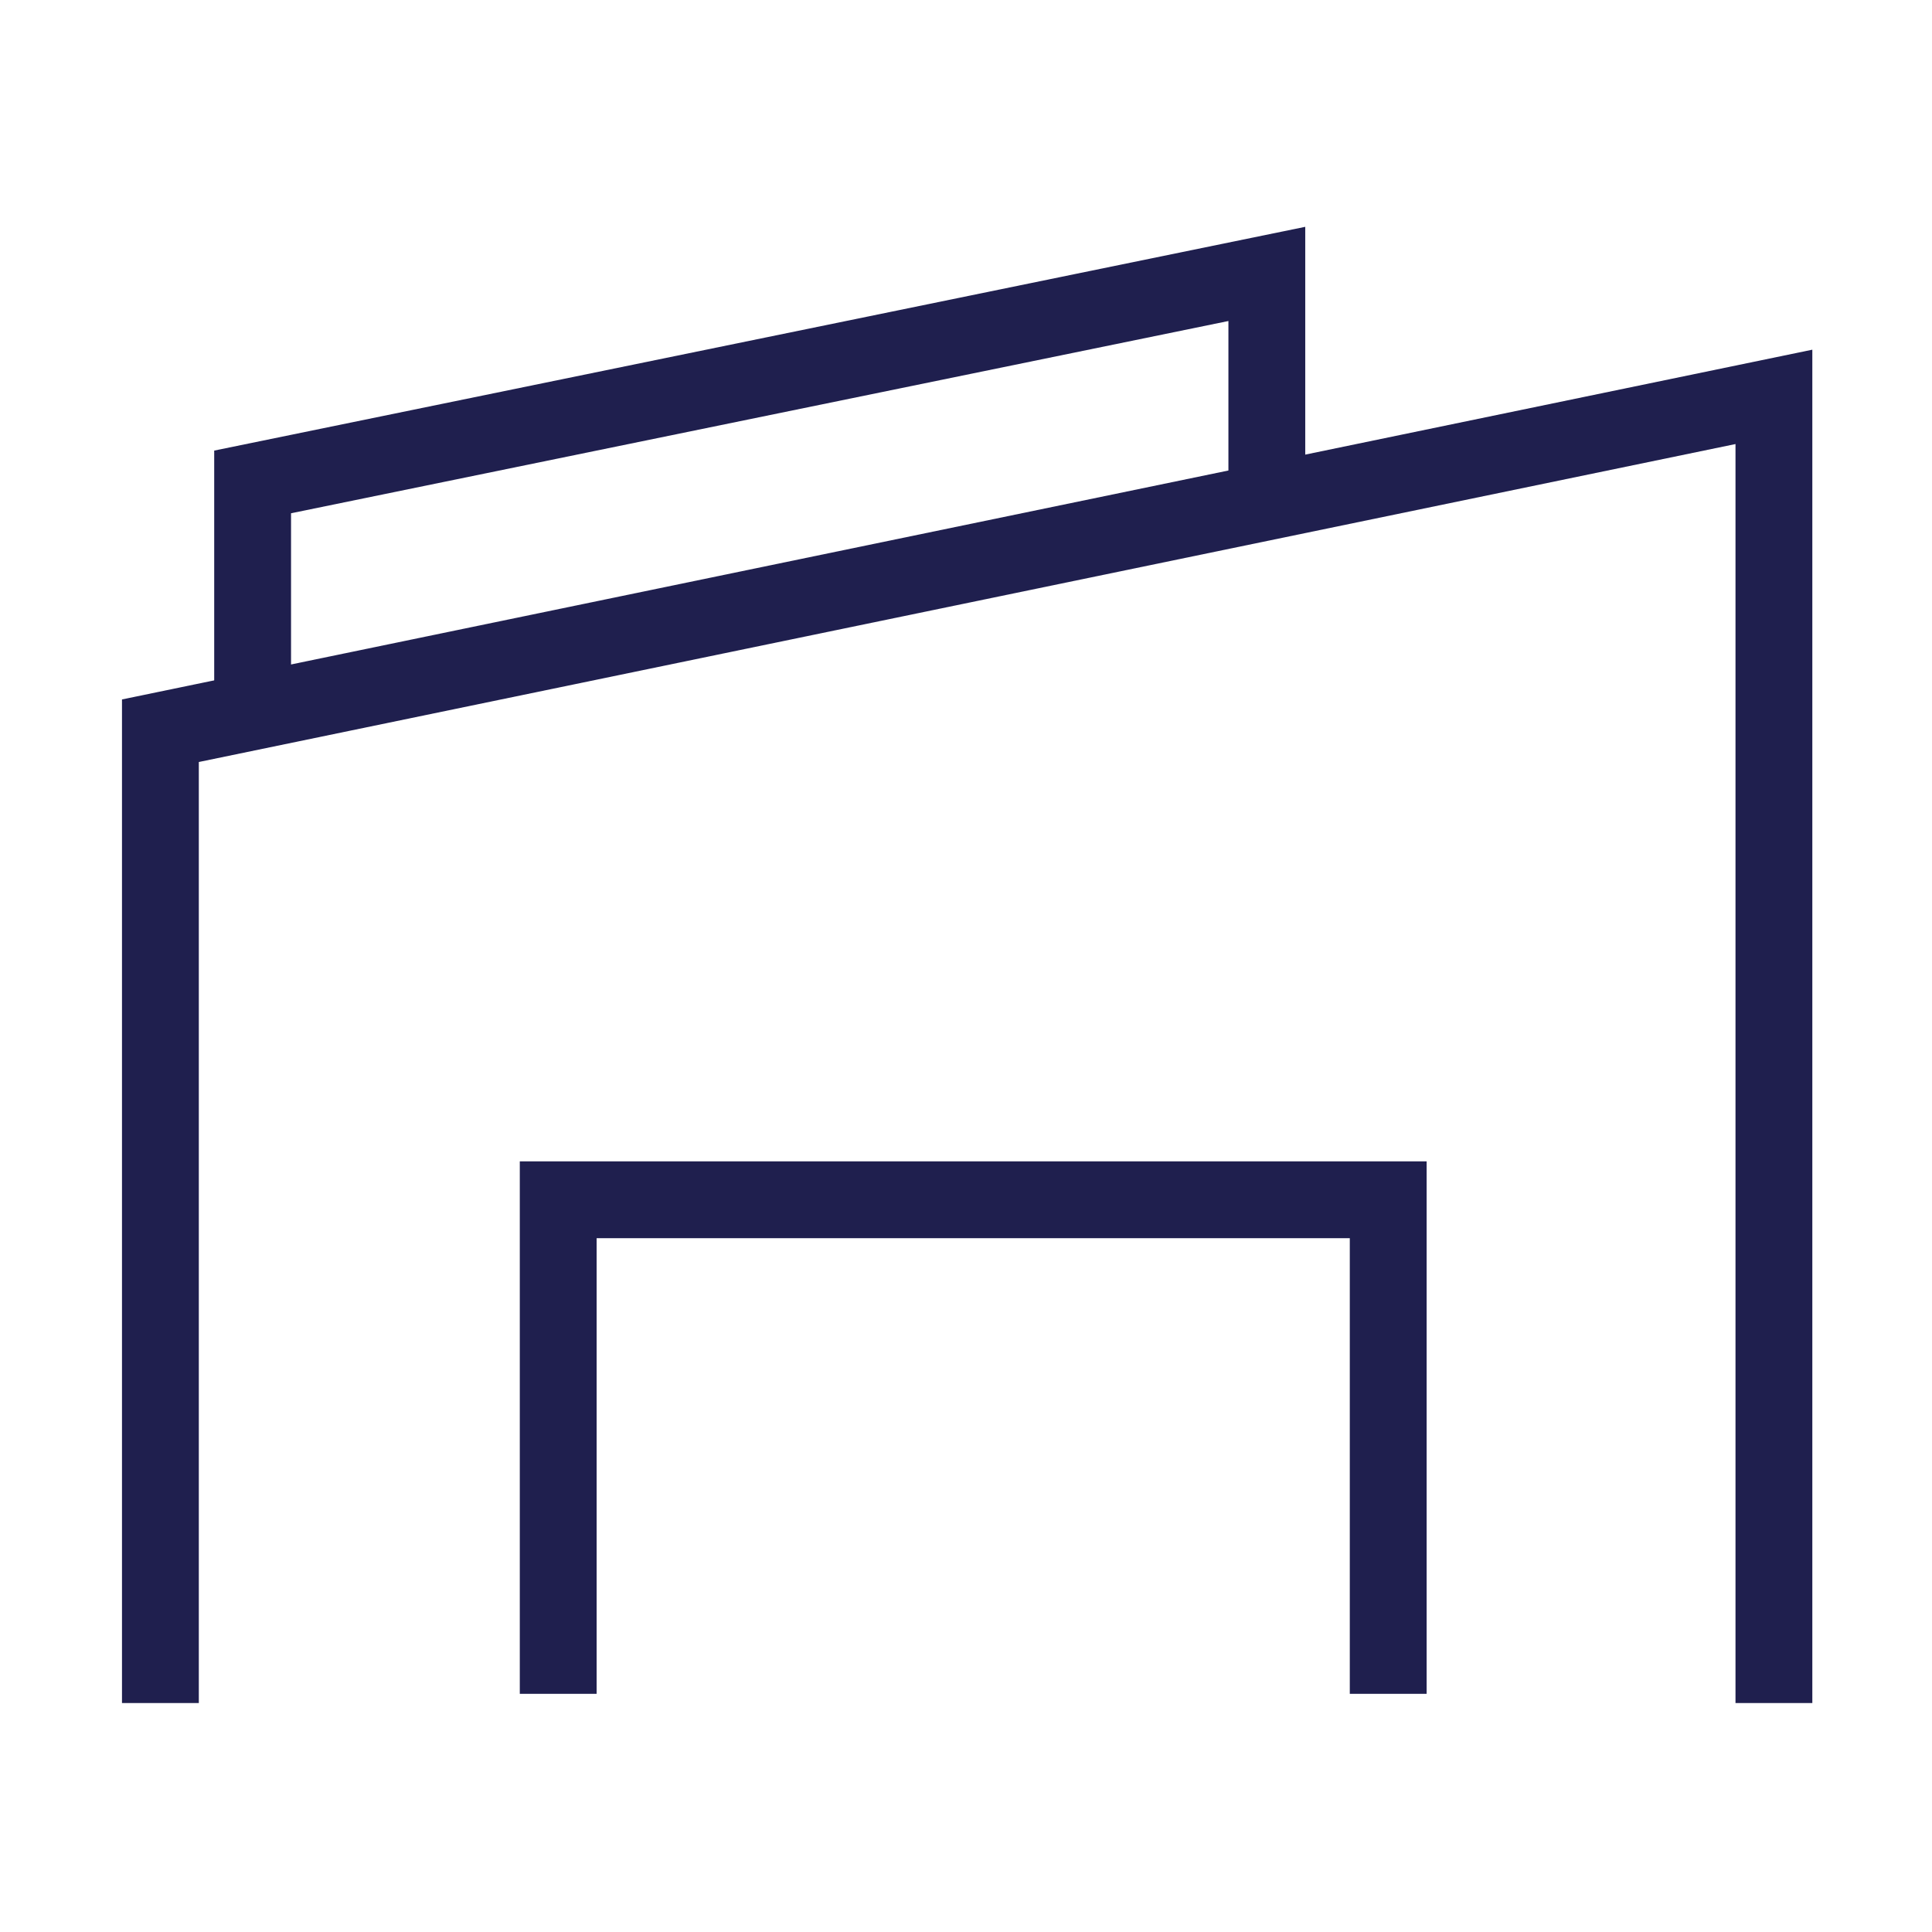
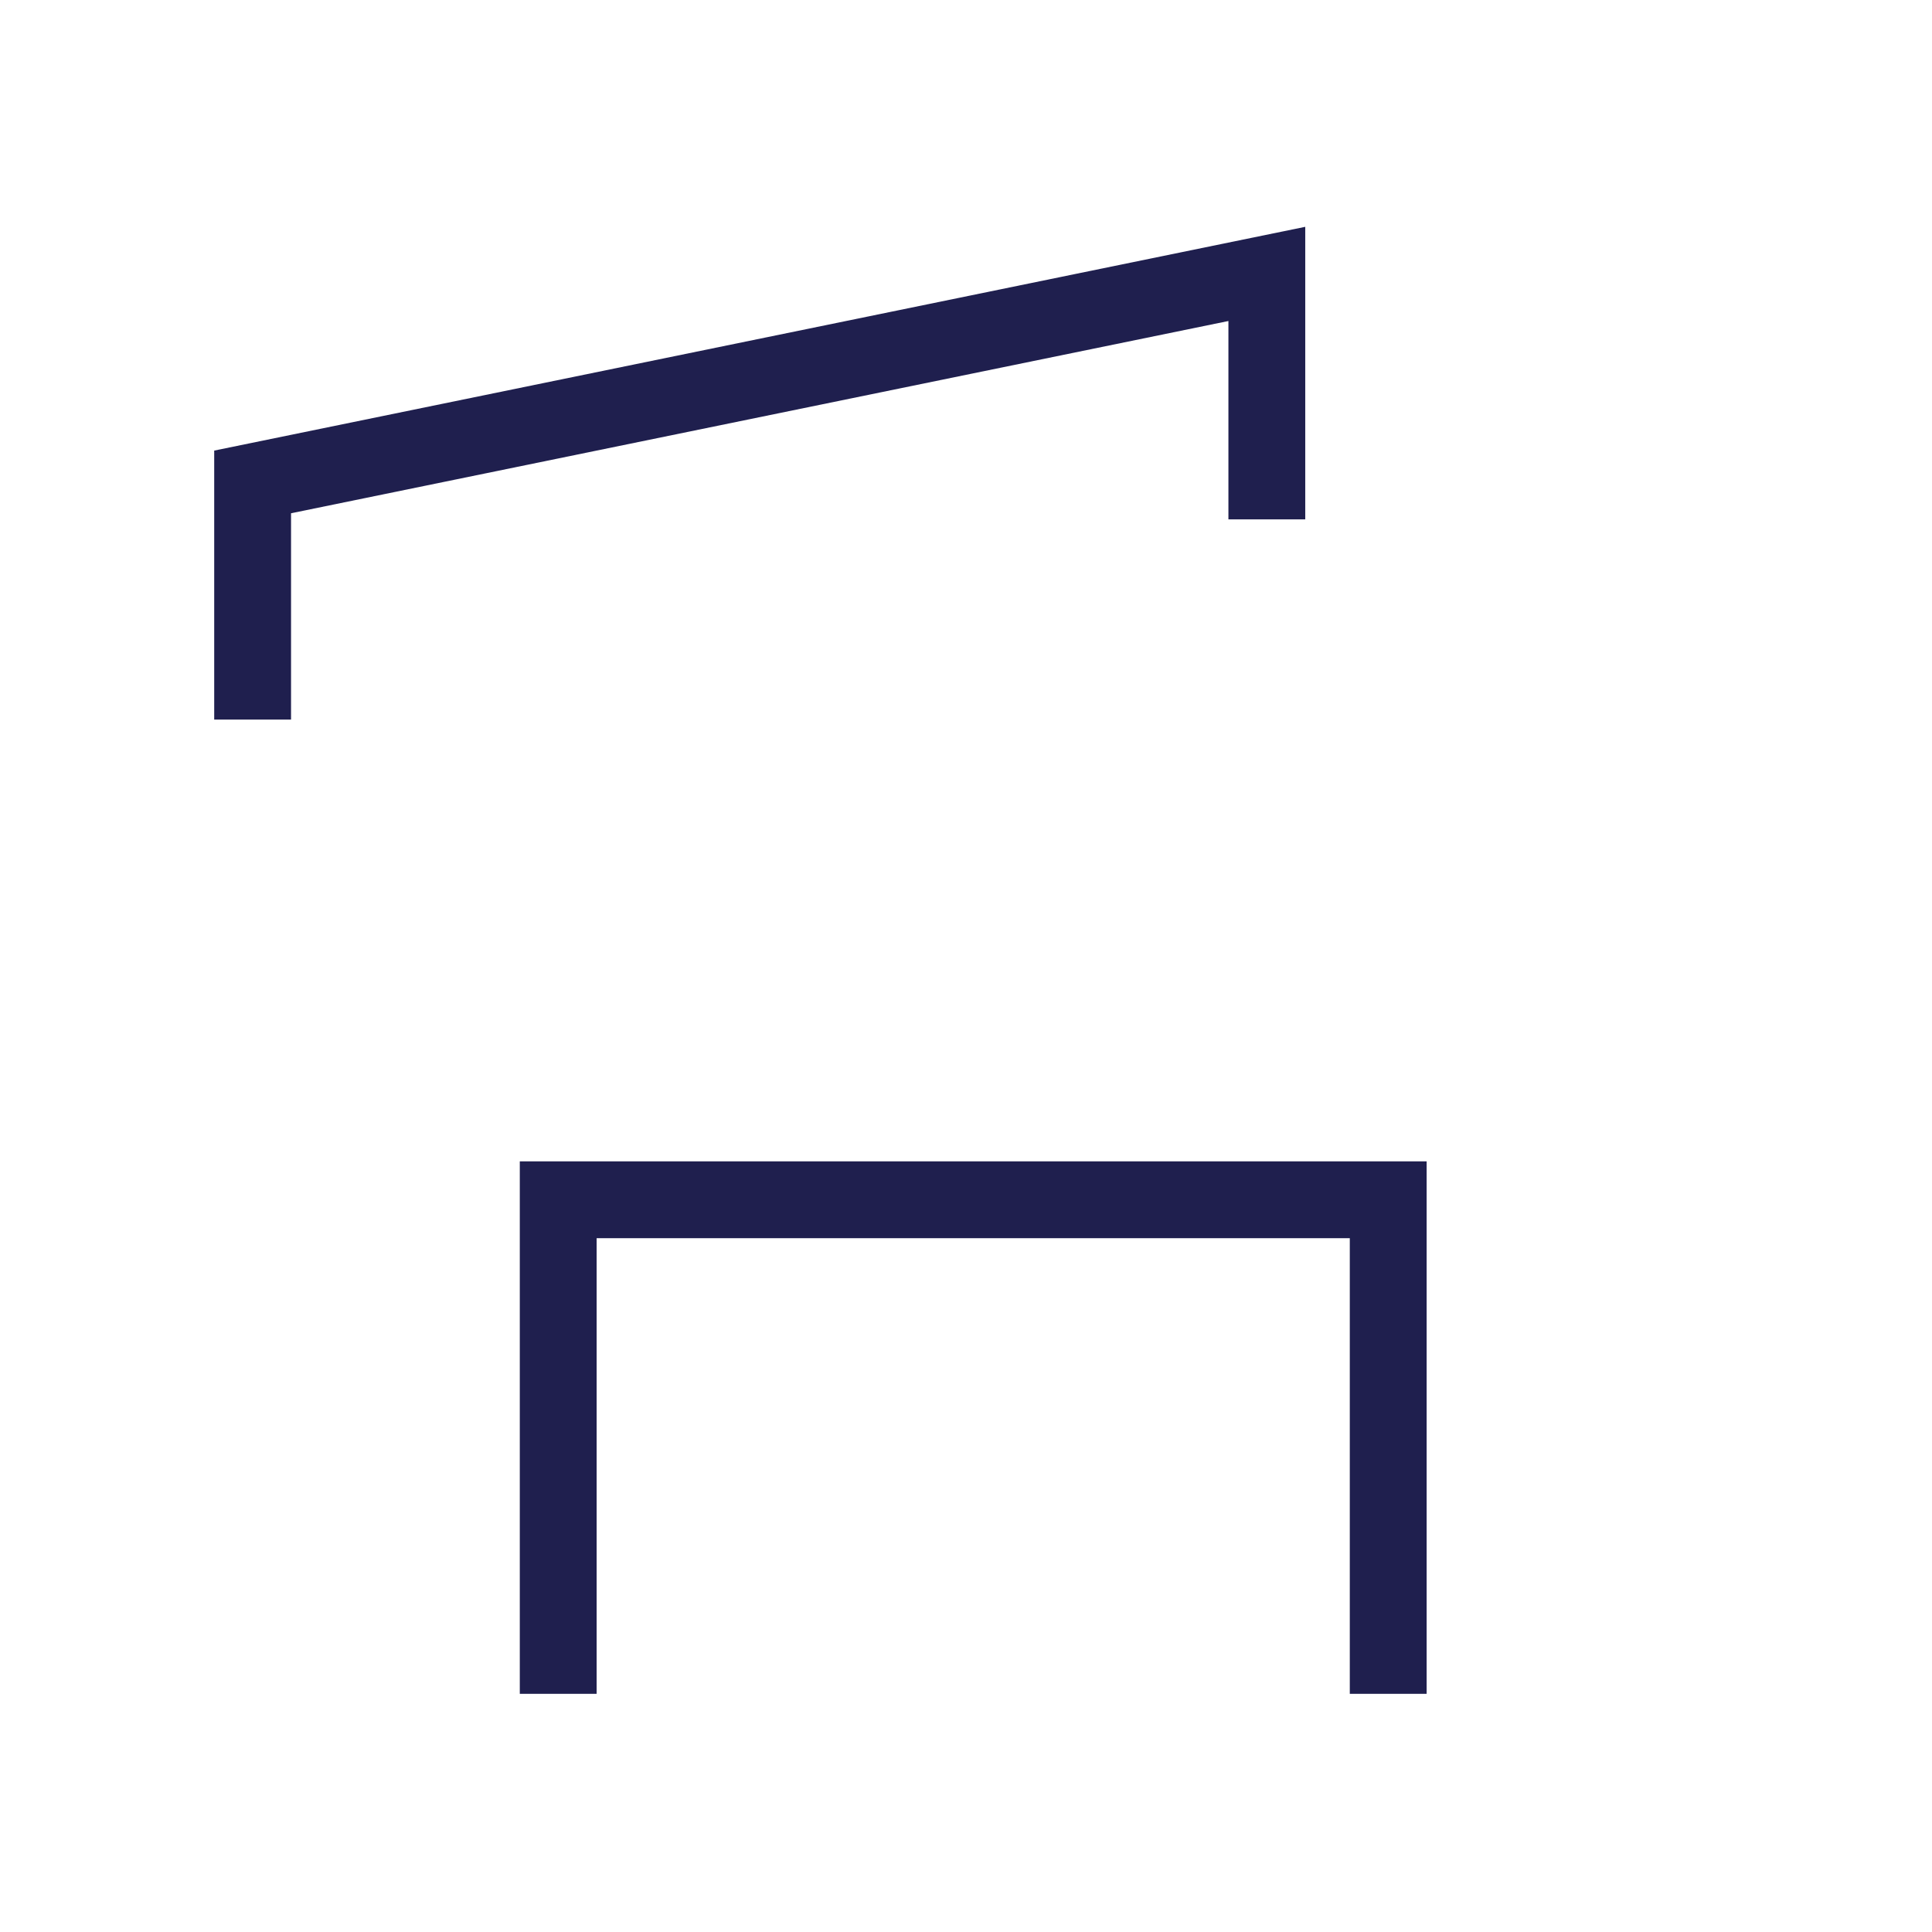
<svg xmlns="http://www.w3.org/2000/svg" width="86" height="86" viewBox="0 0 86 86" fill="none">
  <rect width="86" height="86" fill="white" />
-   <path d="M7.14 75.808V32.527L78.963 17.666V75.808" stroke="#1F1F4E" stroke-width="3.42" />
  <path d="M11.245 32.03V21.452L56.391 12.193V23.118" stroke="#1F1F4E" stroke-width="3.42" />
  <path d="M24.848 75.398V53.406L61.794 53.406V75.398" stroke="#1F1F4E" stroke-width="3.42" />
</svg>